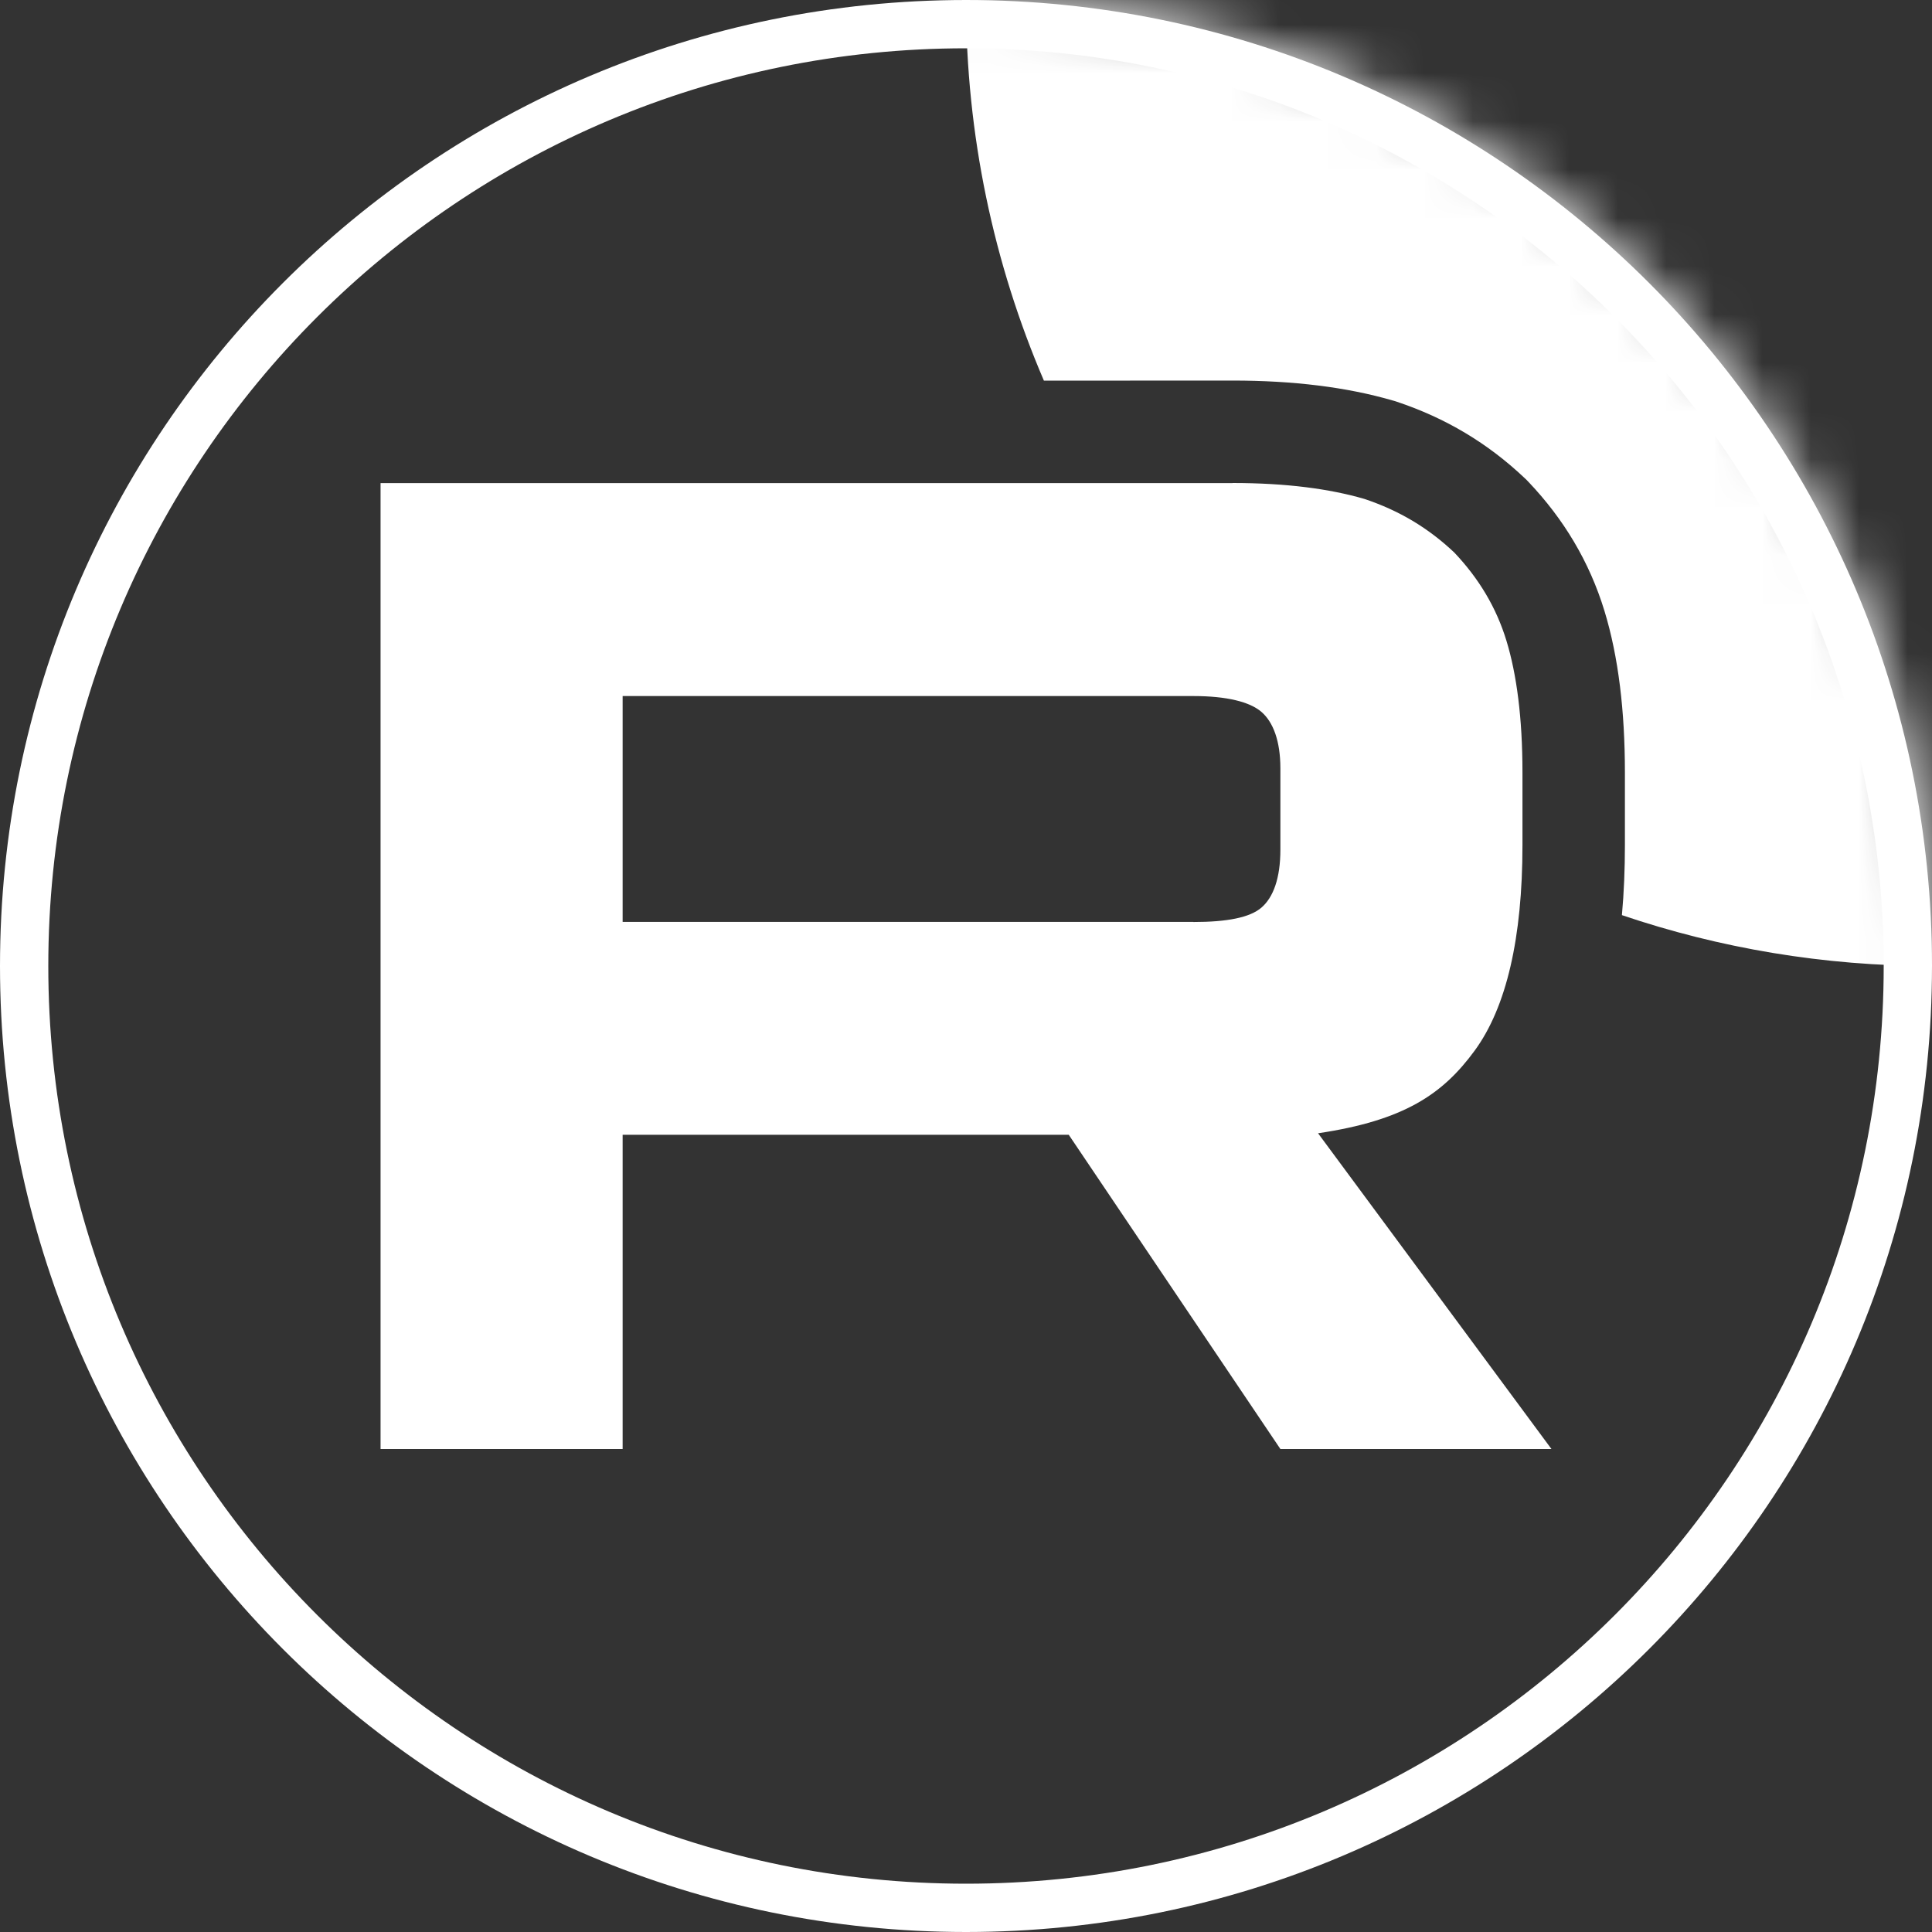
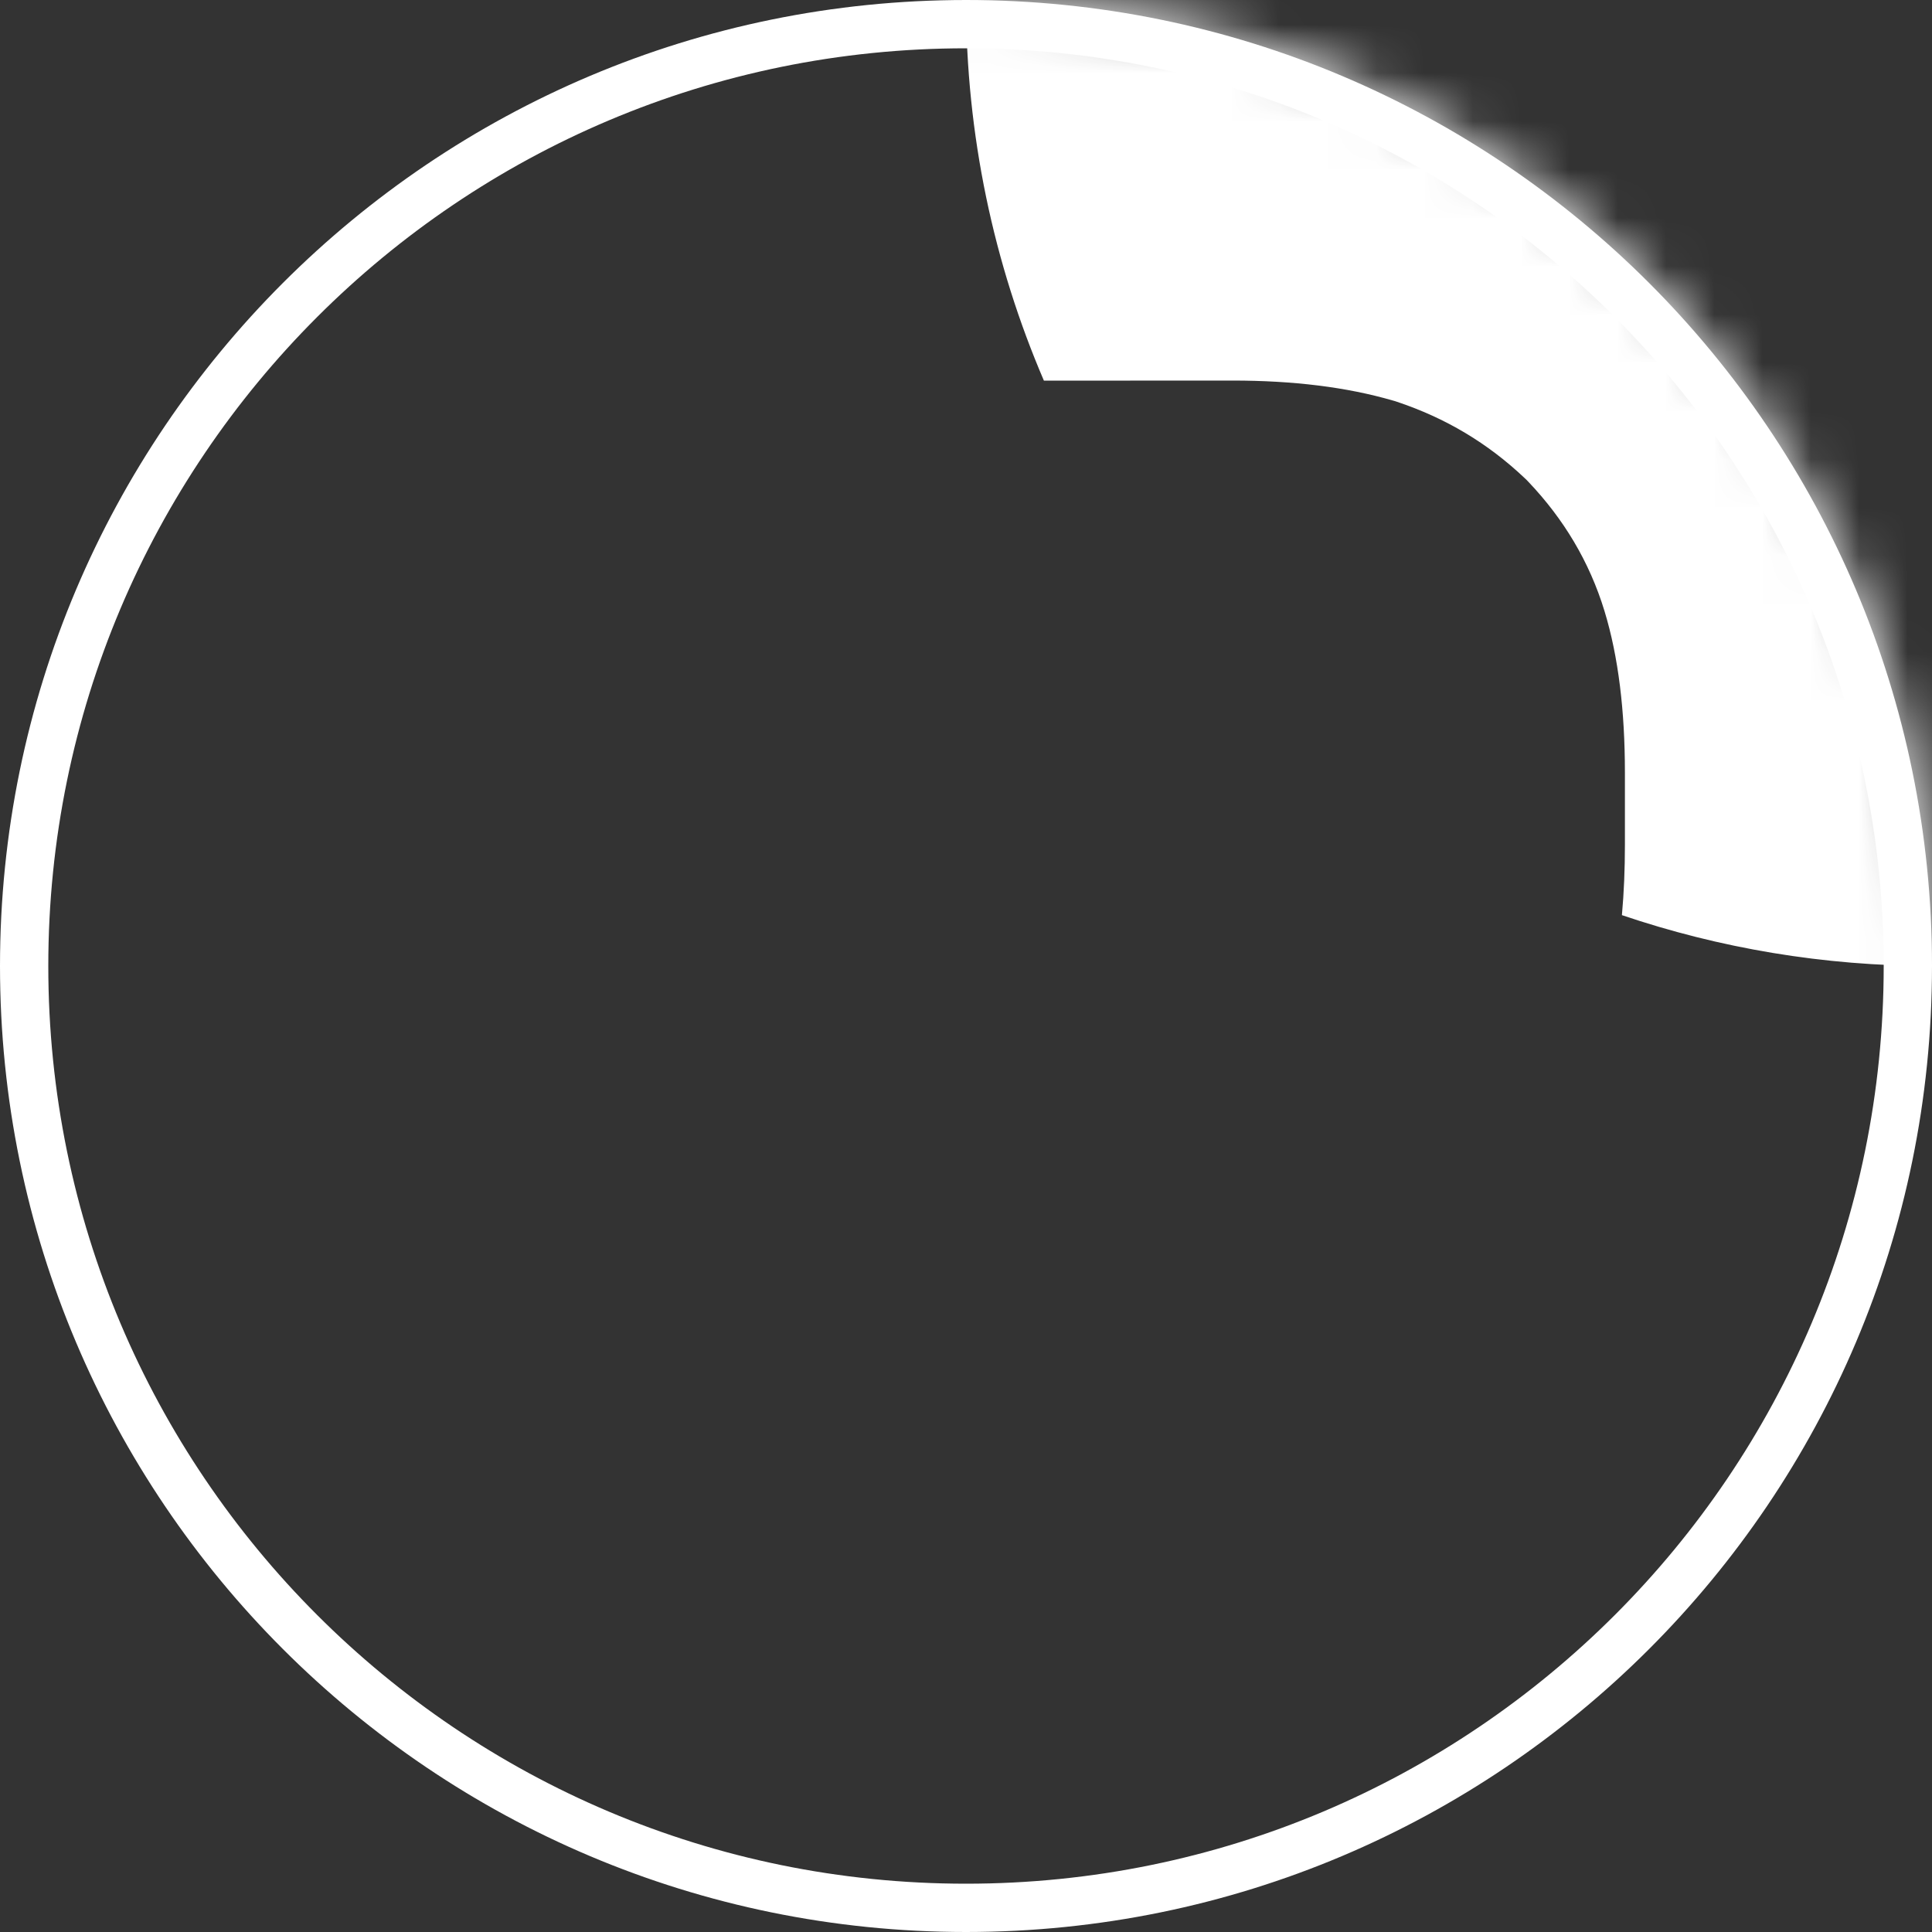
<svg xmlns="http://www.w3.org/2000/svg" width="40" height="40" viewBox="0 0 40 40" fill="none">
  <rect x="0" y="0" width="40" height="40" fill="#333333" stroke="none" />
  <g clip-path="url(#clip0_744_25675)">
    <mask id="mask0_744_25675" style="mask-type:luminance" maskUnits="userSpaceOnUse" x="0" y="0" width="40" height="40">
      <path d="M40 20C40 8.954 31.046 0 20 0C8.954 0 0 8.954 0 20C0 31.046 8.954 40 20 40C31.046 40 40 31.046 40 20Z" fill="white" />
    </mask>
    <g mask="url(#mask0_744_25675)">
-       <path d="M24.708 19.087H12.891V14.411H24.708C25.398 14.411 25.878 14.531 26.119 14.741C26.36 14.951 26.509 15.341 26.509 15.91V17.589C26.509 18.189 26.36 18.579 26.119 18.789C25.878 18.999 25.398 19.089 24.708 19.089V19.087ZM25.519 10.002H7.879V30H12.891V23.494H22.127L26.509 30H32.121L27.289 23.463C29.071 23.199 29.871 22.653 30.53 21.754C31.19 20.854 31.521 19.416 31.521 17.496V15.996C31.521 14.858 31.4 13.958 31.19 13.268C30.98 12.579 30.62 11.979 30.11 11.44C29.57 10.93 28.97 10.571 28.249 10.33C27.529 10.12 26.628 10 25.519 10V10.002Z" fill="white" />
      <path d="M60 7.62939e-06C60 11.046 51.046 20 40 20C37.754 20 35.595 19.63 33.58 18.947C33.623 18.472 33.642 17.986 33.642 17.496V15.996C33.642 14.723 33.509 13.601 33.219 12.65C32.906 11.624 32.37 10.741 31.649 9.981L31.609 9.939L31.567 9.899C30.8 9.173 29.93 8.655 28.921 8.318L28.882 8.305L28.843 8.294C27.882 8.014 26.773 7.879 25.519 7.879H23.397V7.881H21.613C20.575 5.462 20 2.798 20 7.62939e-06C20 -11.046 28.954 -20 40 -20C51.046 -20 60 -11.046 60 7.62939e-06Z" fill="white" />
    </g>
    <path d="M20 0.5C30.77 0.5 39.5 9.23 39.5 20C39.5 30.77 30.77 39.5 20 39.5C9.23 39.5 0.5 30.77 0.5 20C0.5 9.23 9.23 0.5 20 0.5Z" stroke="white" />
  </g>
  <defs>
    <clipPath id="clip0_744_25675">
      <rect width="40" height="40" fill="white" />
    </clipPath>
  </defs>
</svg>